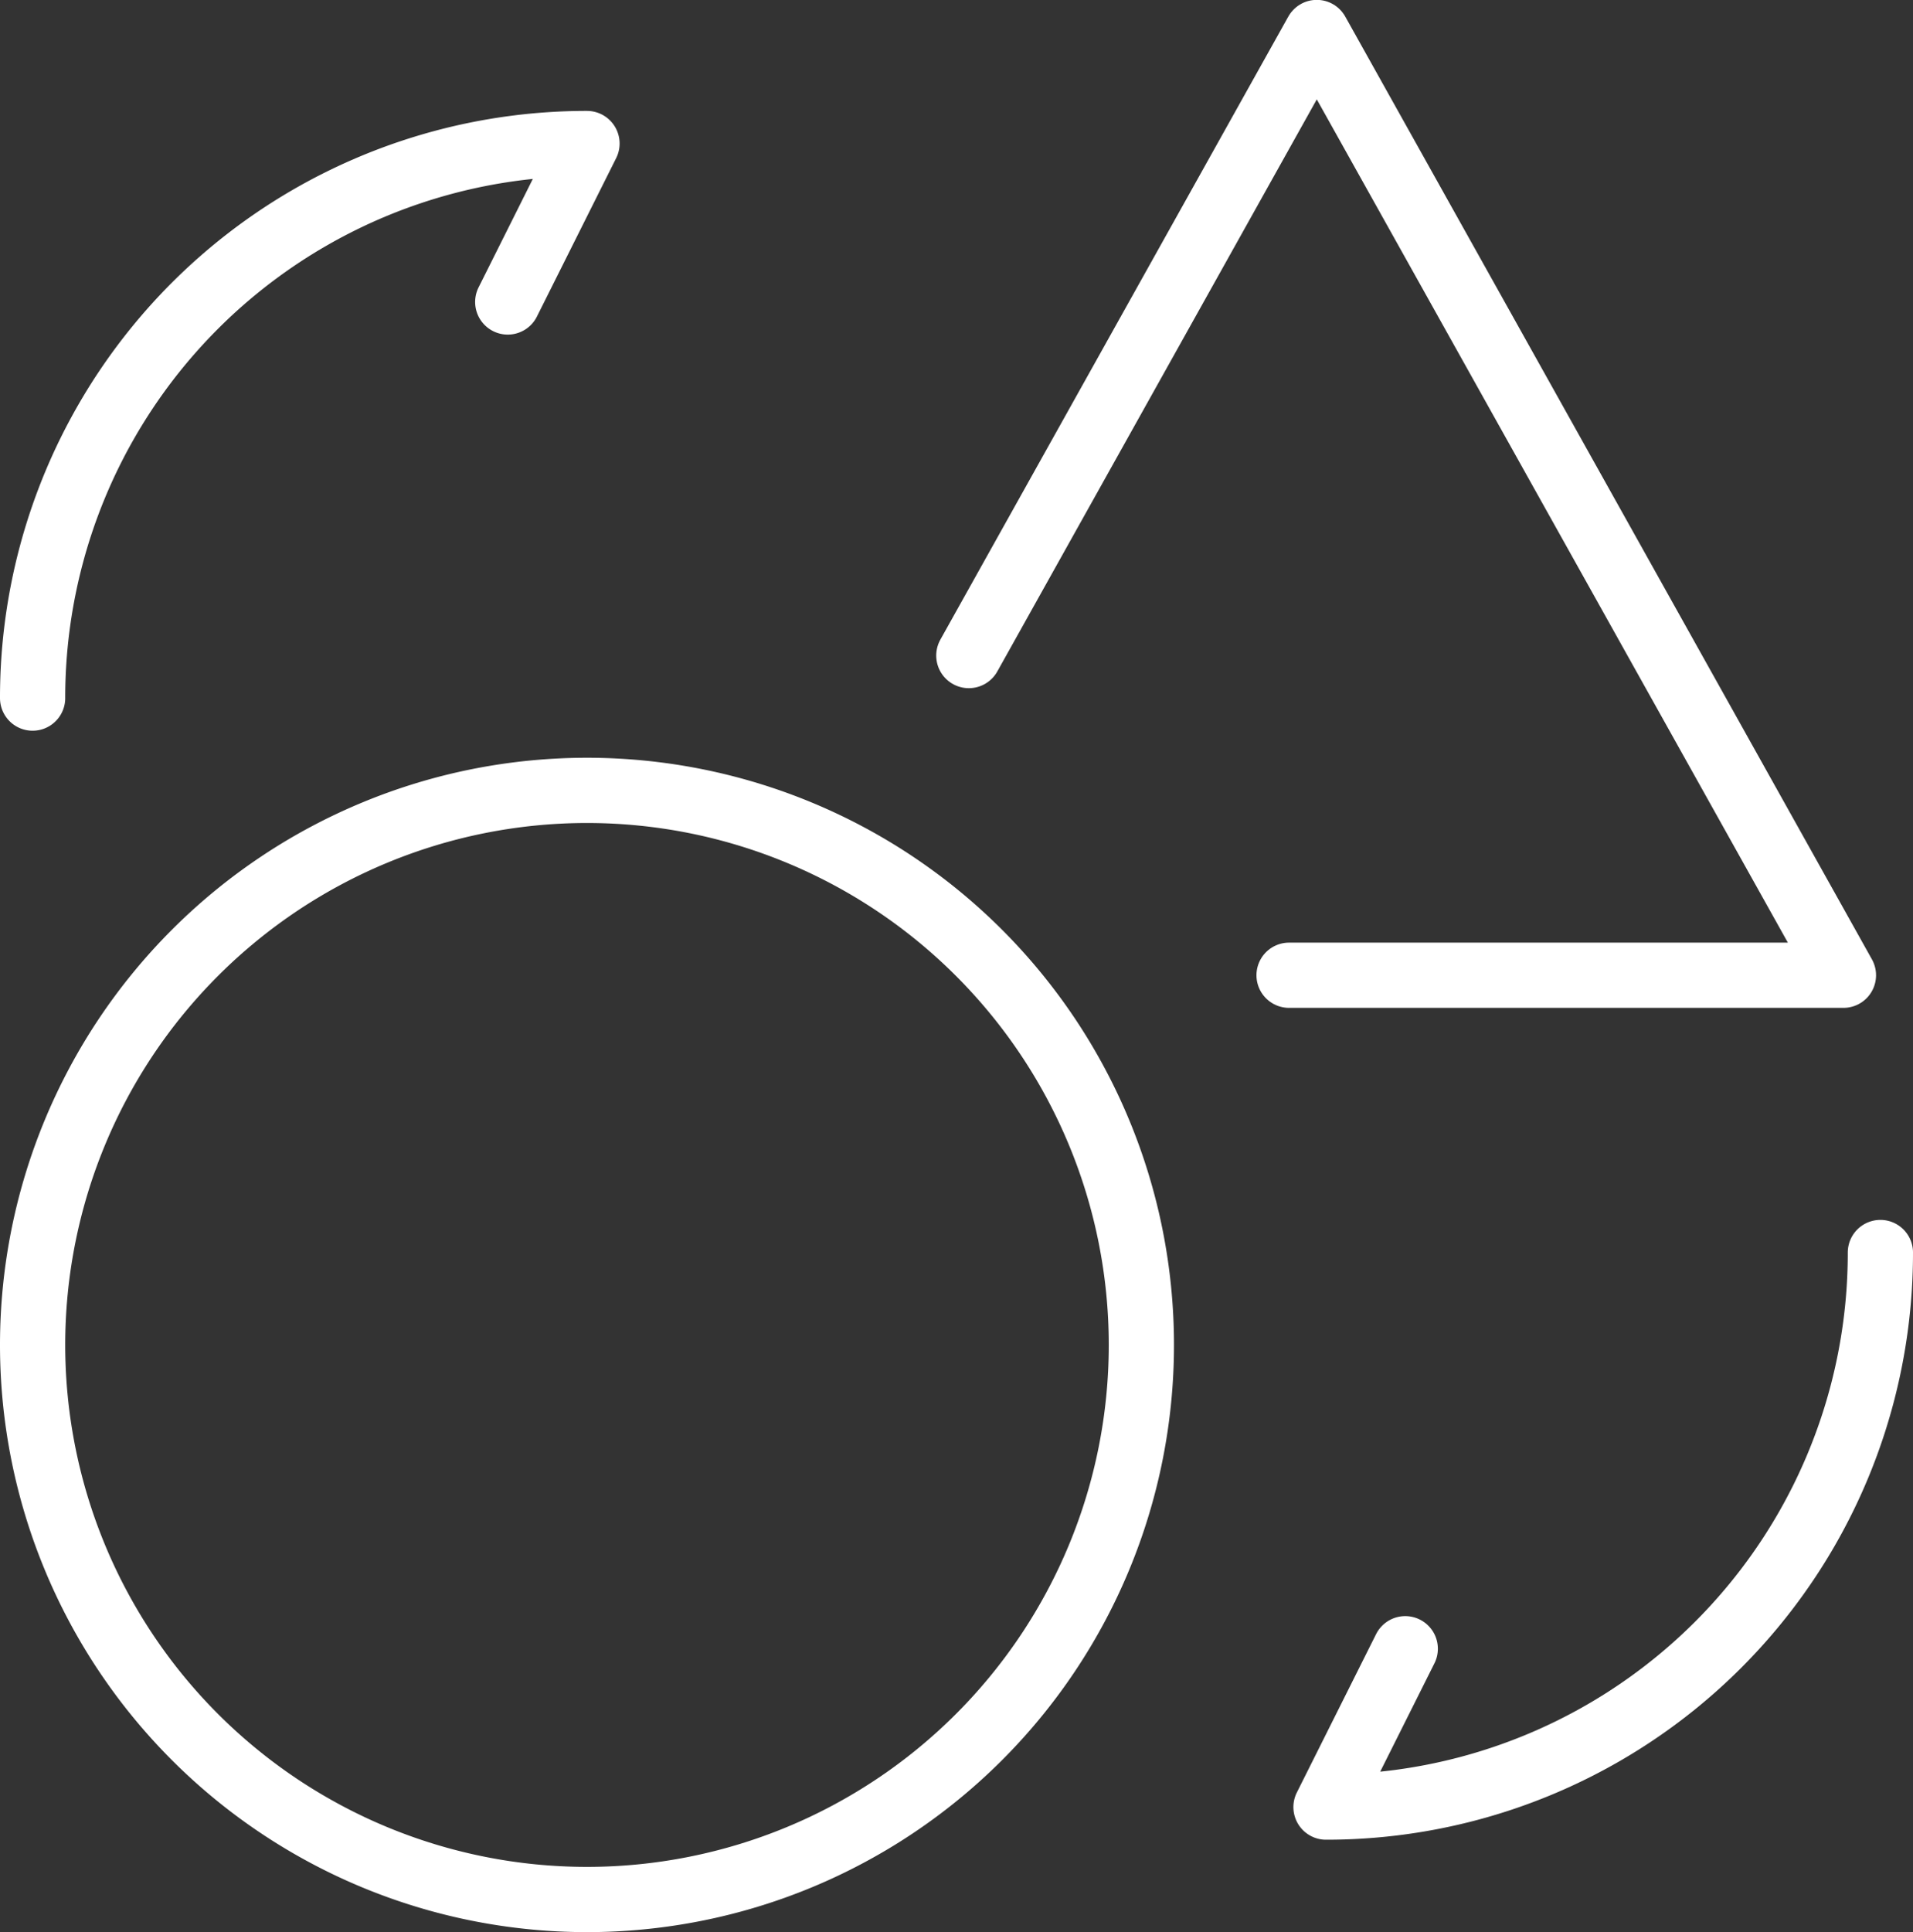
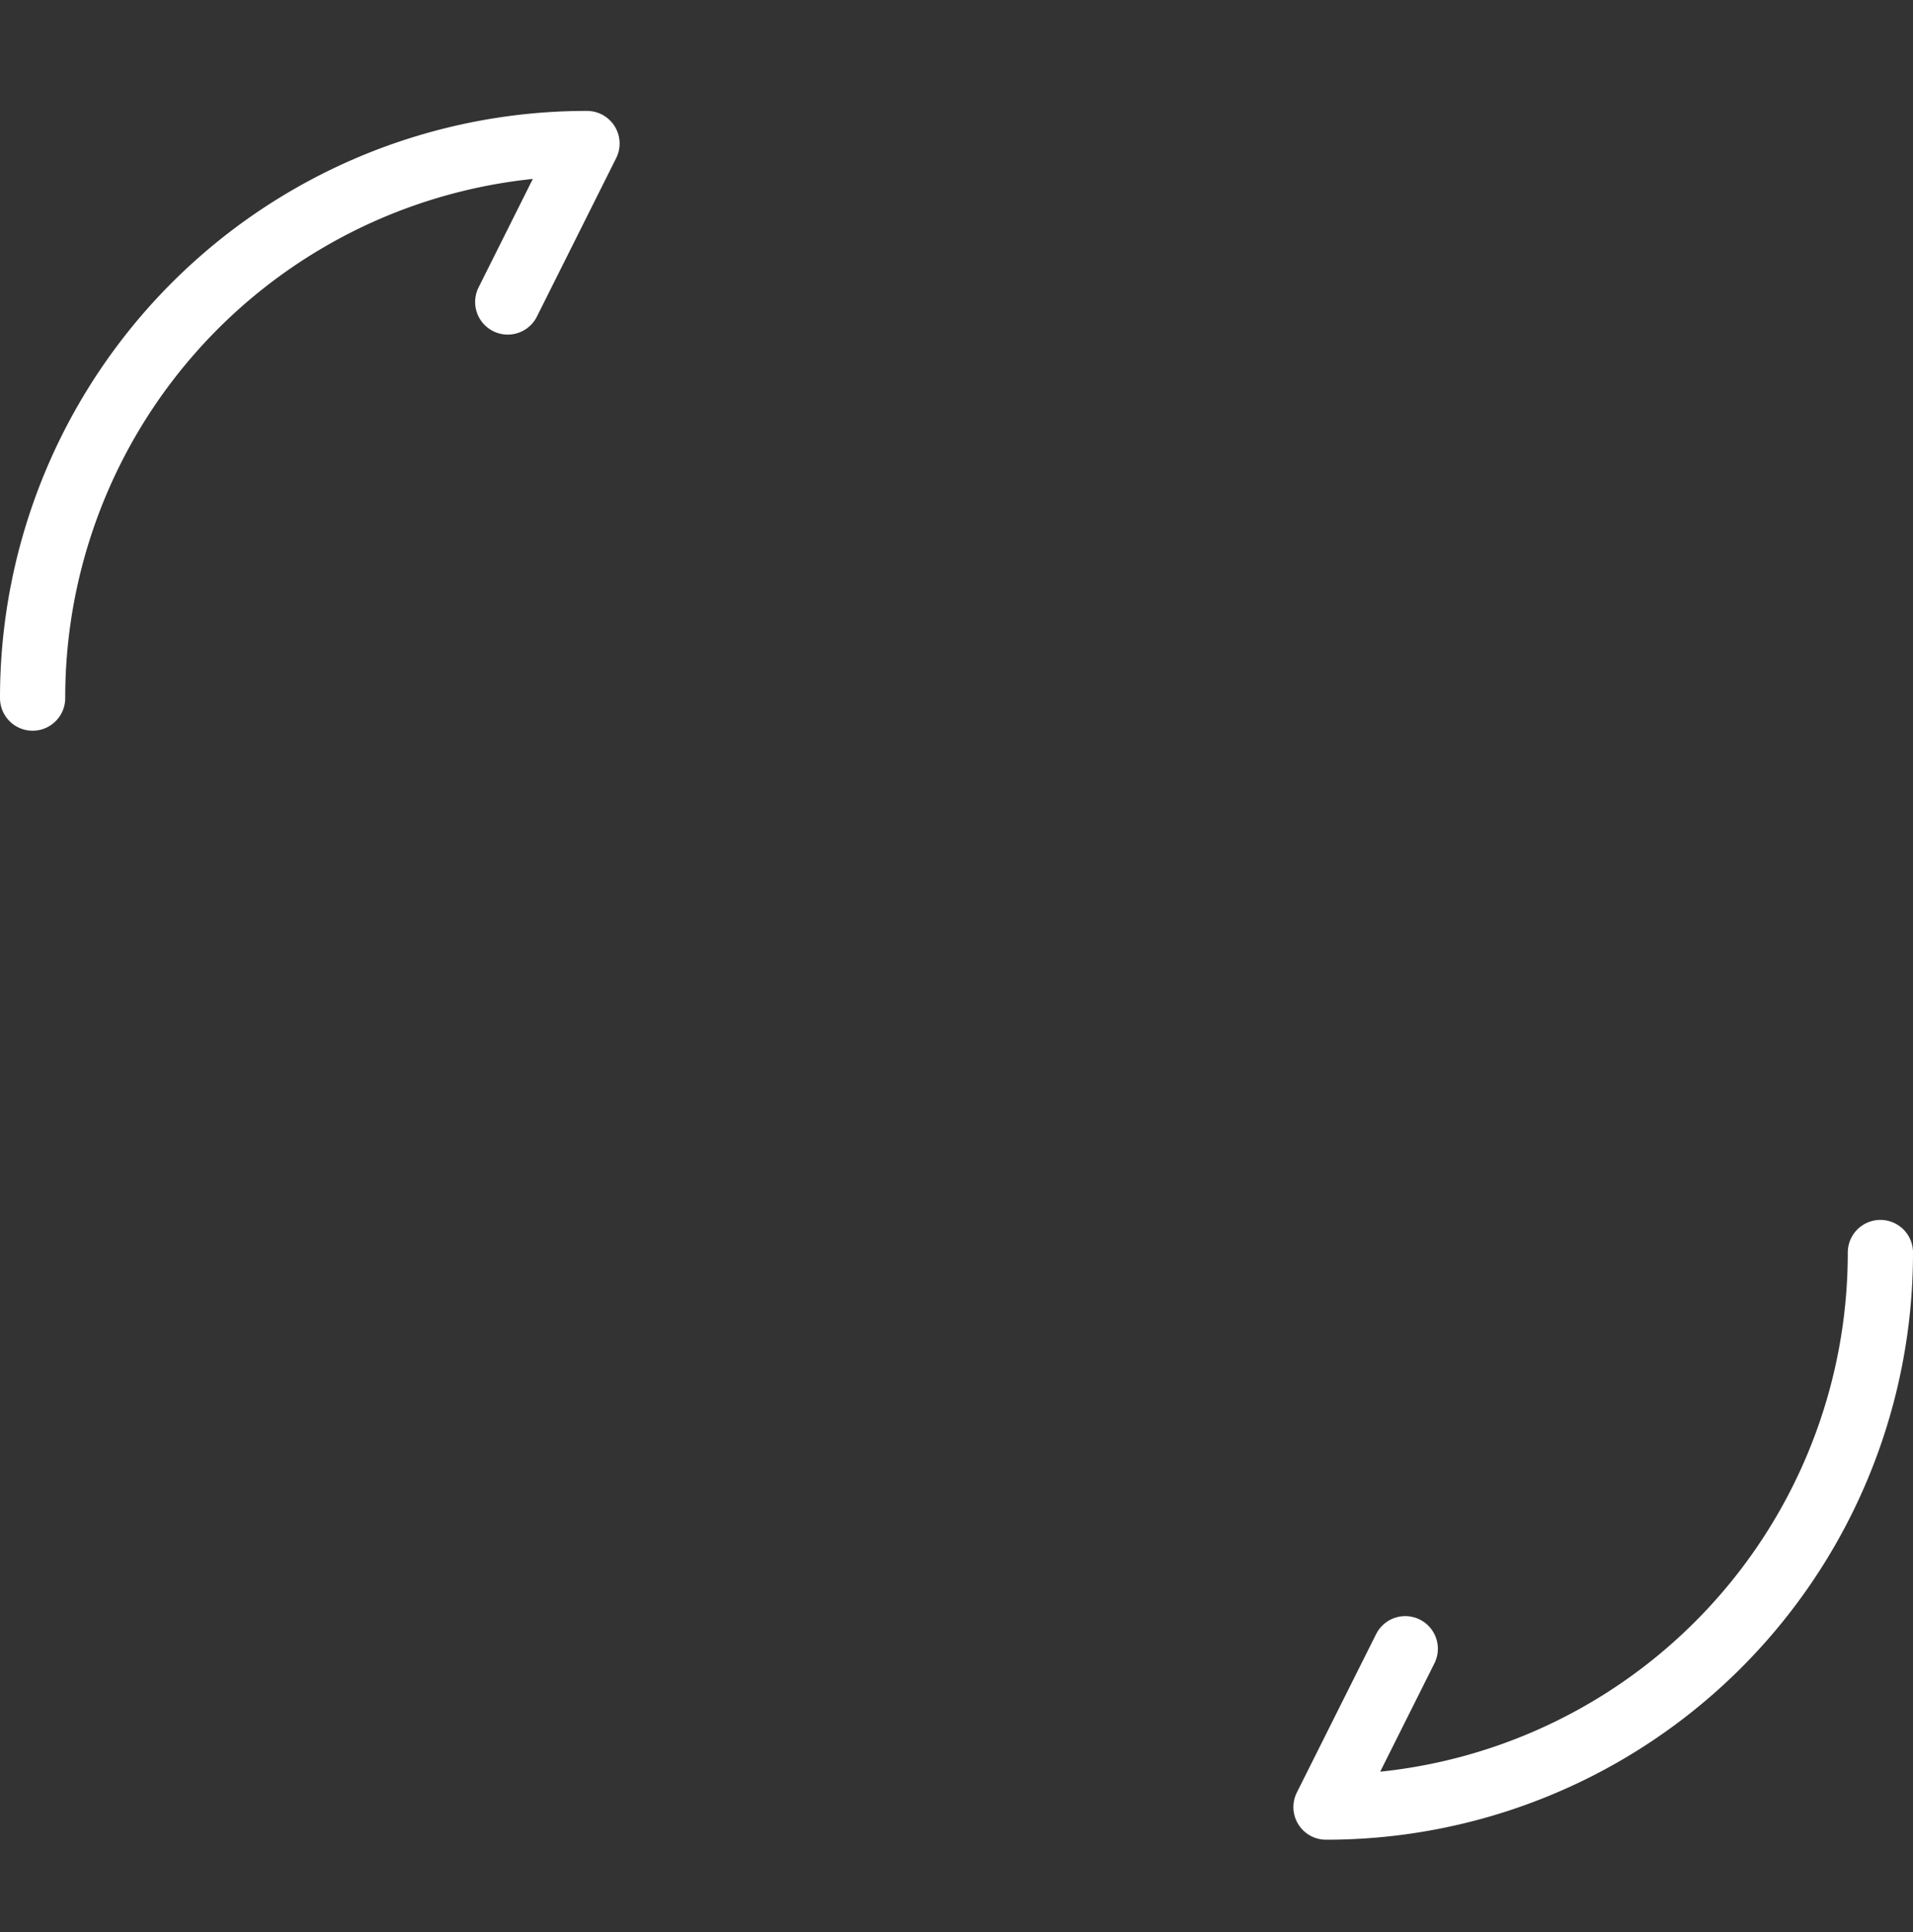
<svg xmlns="http://www.w3.org/2000/svg" width="58.662" height="59.228" viewBox="0 0 58.662 59.228">
  <rect x="0" y="0" width="58.662" height="59.228" fill="#333333" stroke="none" />
  <g id="Alumio_-_Website_-_Icon_-_Transform_" data-name="Alumio - Website - Icon - Transform " transform="translate(-702.17 -1807.841)">
-     <path id="Path_10192" data-name="Path 10192" d="M25.966,33.9h17L26.816,5,16.146,24.1" transform="translate(715.733 1803.837)" fill="none" stroke="#fff" stroke-linecap="round" stroke-linejoin="round" stroke-width="2" />
-     <path id="Path_10193" data-name="Path 10193" d="M22.109,47.932a17,17,0,1,0-17-17A17,17,0,0,0,22.109,47.932Z" transform="translate(698.061 1818.138)" fill="none" stroke="#fff" stroke-linecap="round" stroke-linejoin="round" stroke-width="2" />
    <path id="Path_10194" data-name="Path 10194" d="M5.109,23.311a16.987,16.987,0,0,1,17-17l-2.43,4.857" transform="translate(698.061 1805.93)" fill="none" stroke="#fff" stroke-linecap="round" stroke-linejoin="round" stroke-width="2" />
    <path id="Path_10195" data-name="Path 10195" d="M37.356,19.38a16.987,16.987,0,0,1-17,17l2.43-4.854" transform="translate(722.476 1826.857)" fill="none" stroke="#fff" stroke-linecap="round" stroke-linejoin="round" stroke-width="2" />
  </g>
</svg>